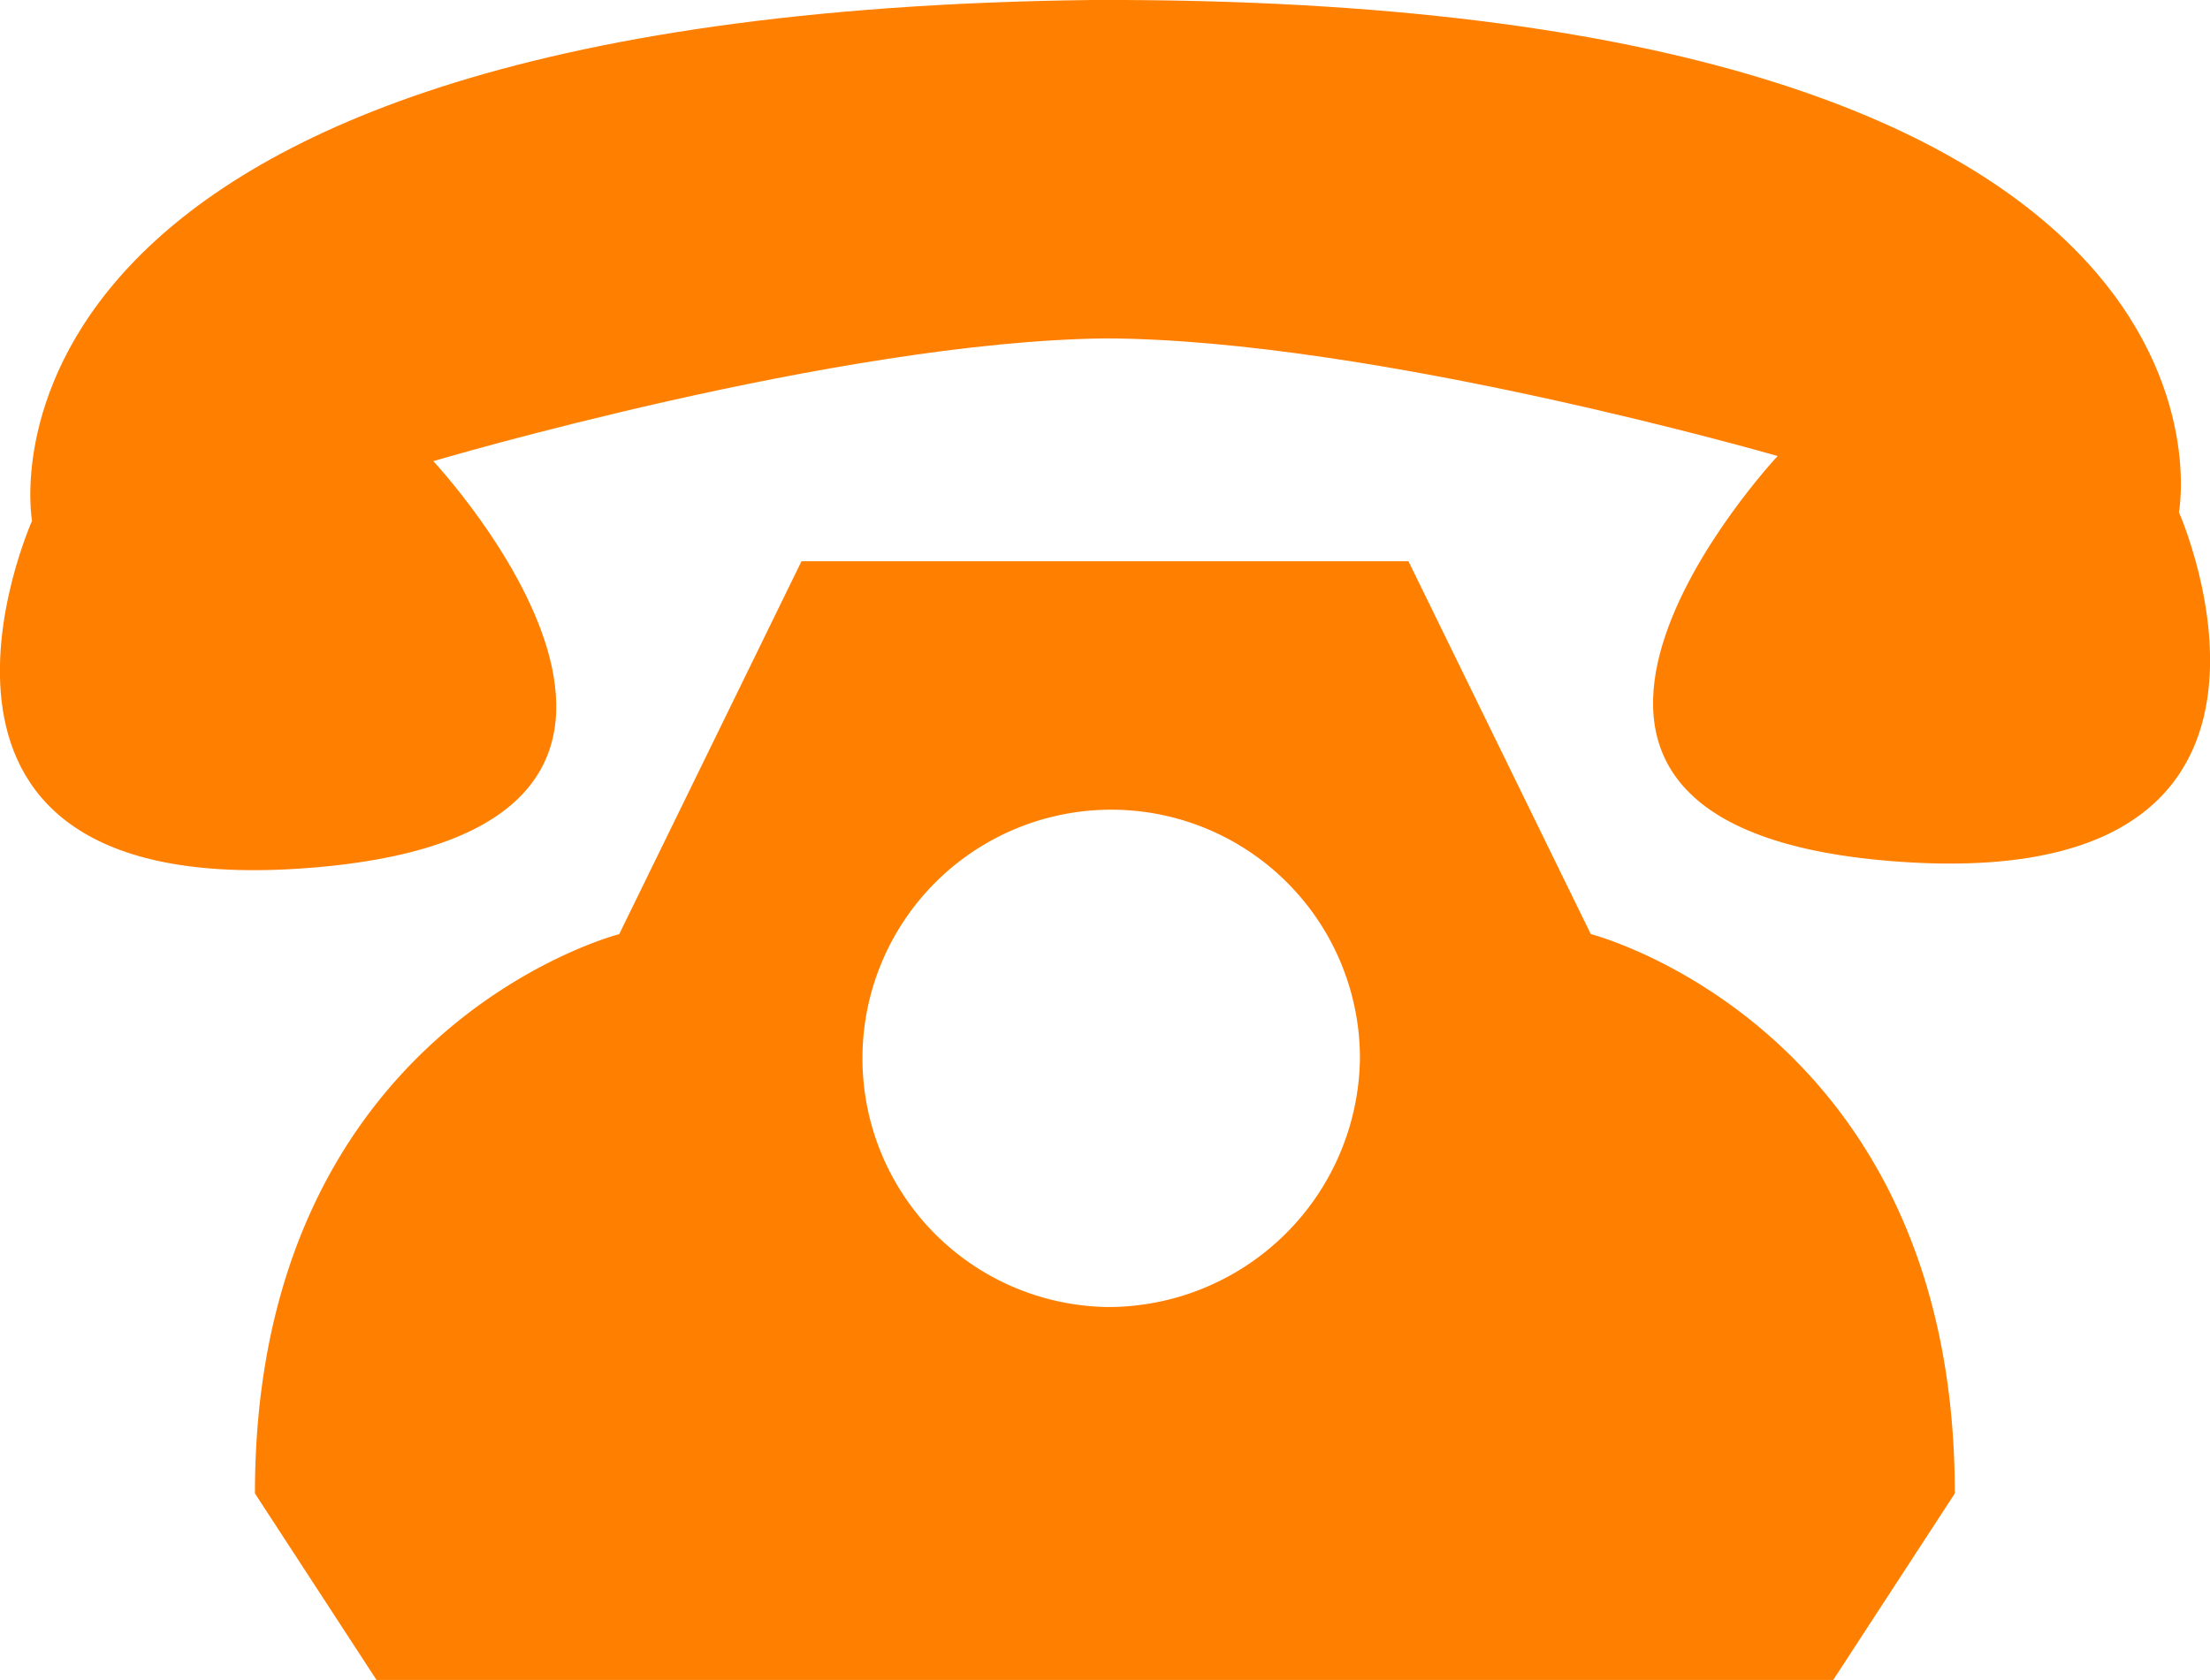
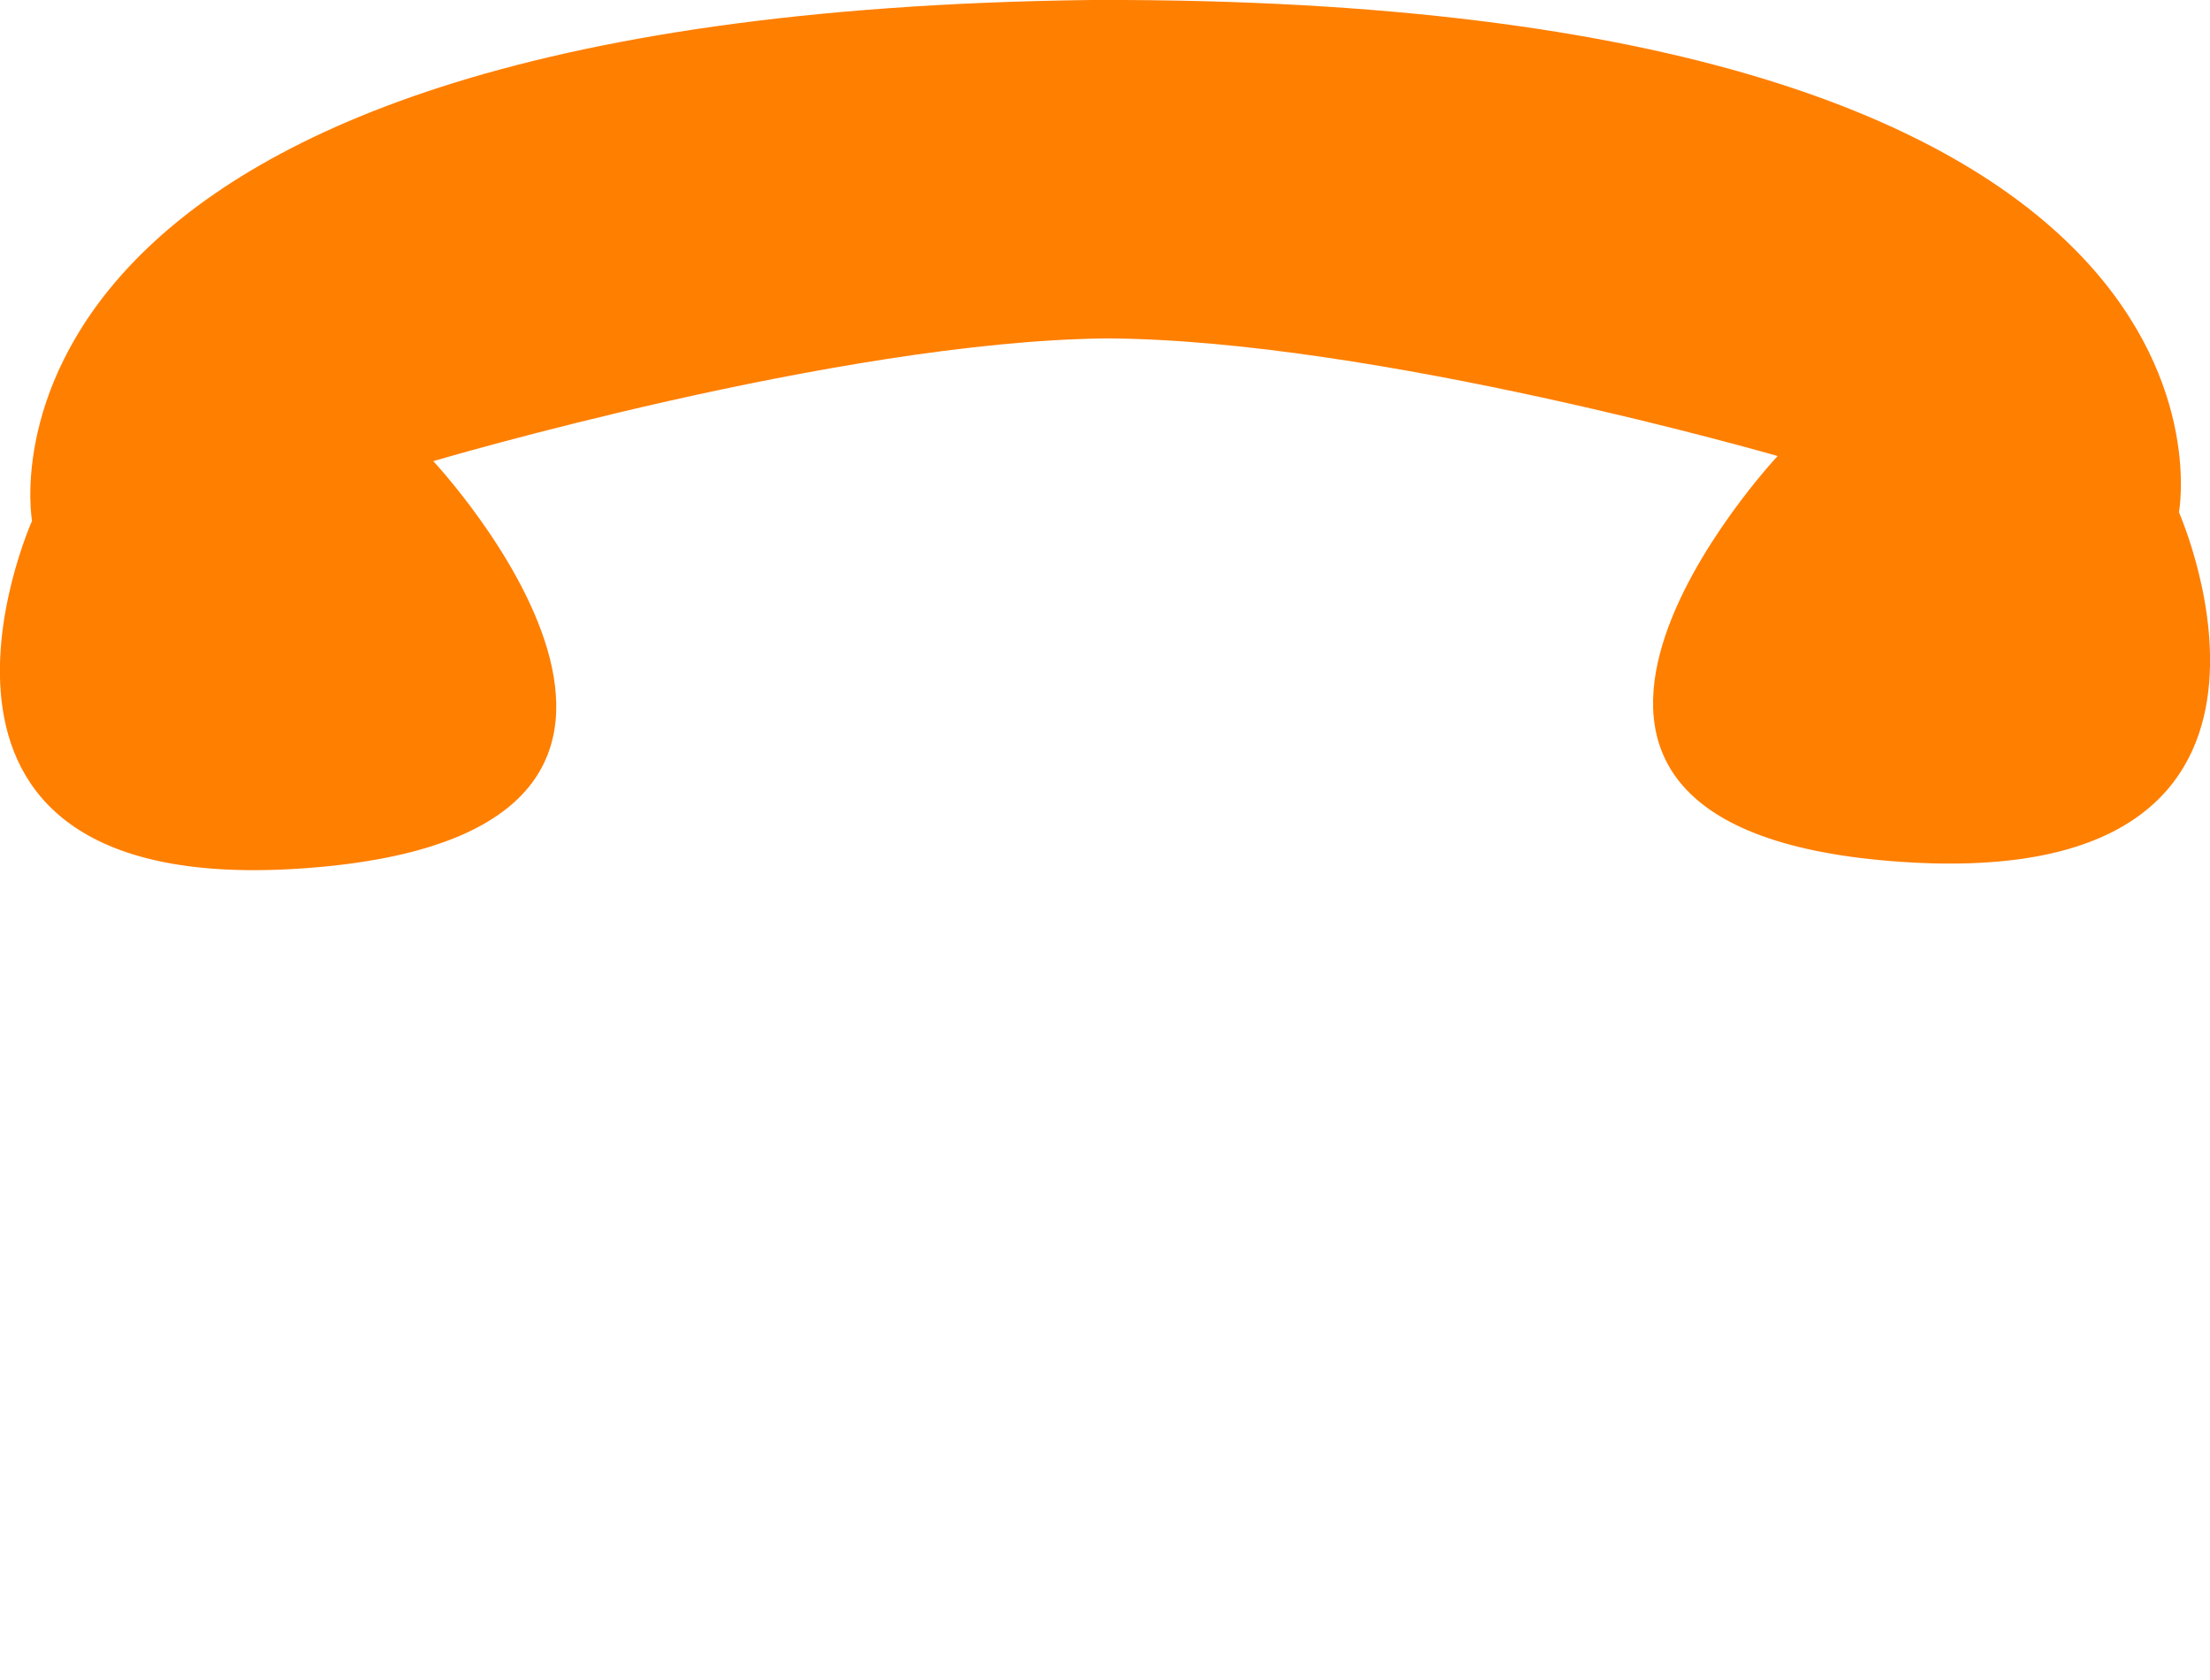
<svg xmlns="http://www.w3.org/2000/svg" width="36" height="27.373" viewBox="0 0 36 27.373">
  <g id="グループ_213" data-name="グループ 213" transform="translate(0 0)">
    <g id="グループ_1701" data-name="グループ 1701">
      <path id="パス_750" data-name="パス 750" d="M351.421,190.329H350.9c-18.756.223-17.261,8.487-17.261,8.487s-2.824,6.3,4.647,5.644,1.889-6.617,1.889-6.617,6.591-1.951,10.953-2c4.368.014,10.946,1.917,10.946,1.917s-5.622,6,1.849,6.6,4.688-5.684,4.688-5.684S370.177,190.41,351.421,190.329Z" transform="translate(-333.117 -190.329)" fill="#ff7f00" />
-       <path id="パス_751" data-name="パス 751" d="M359.15,205.813l-2.97-6.075h-9.887l-2.969,6.076s-5.934,1.518-5.934,9.114l1.98,3.038H363.1l1.98-3.038C365.083,207.332,359.15,205.813,359.15,205.813Zm-7.913,6.076a4.052,4.052,0,1,1,4.153-4.051A4.106,4.106,0,0,1,351.237,211.89Z" transform="translate(-333.237 -190.593)" fill="#ff7f00" />
    </g>
  </g>
</svg>